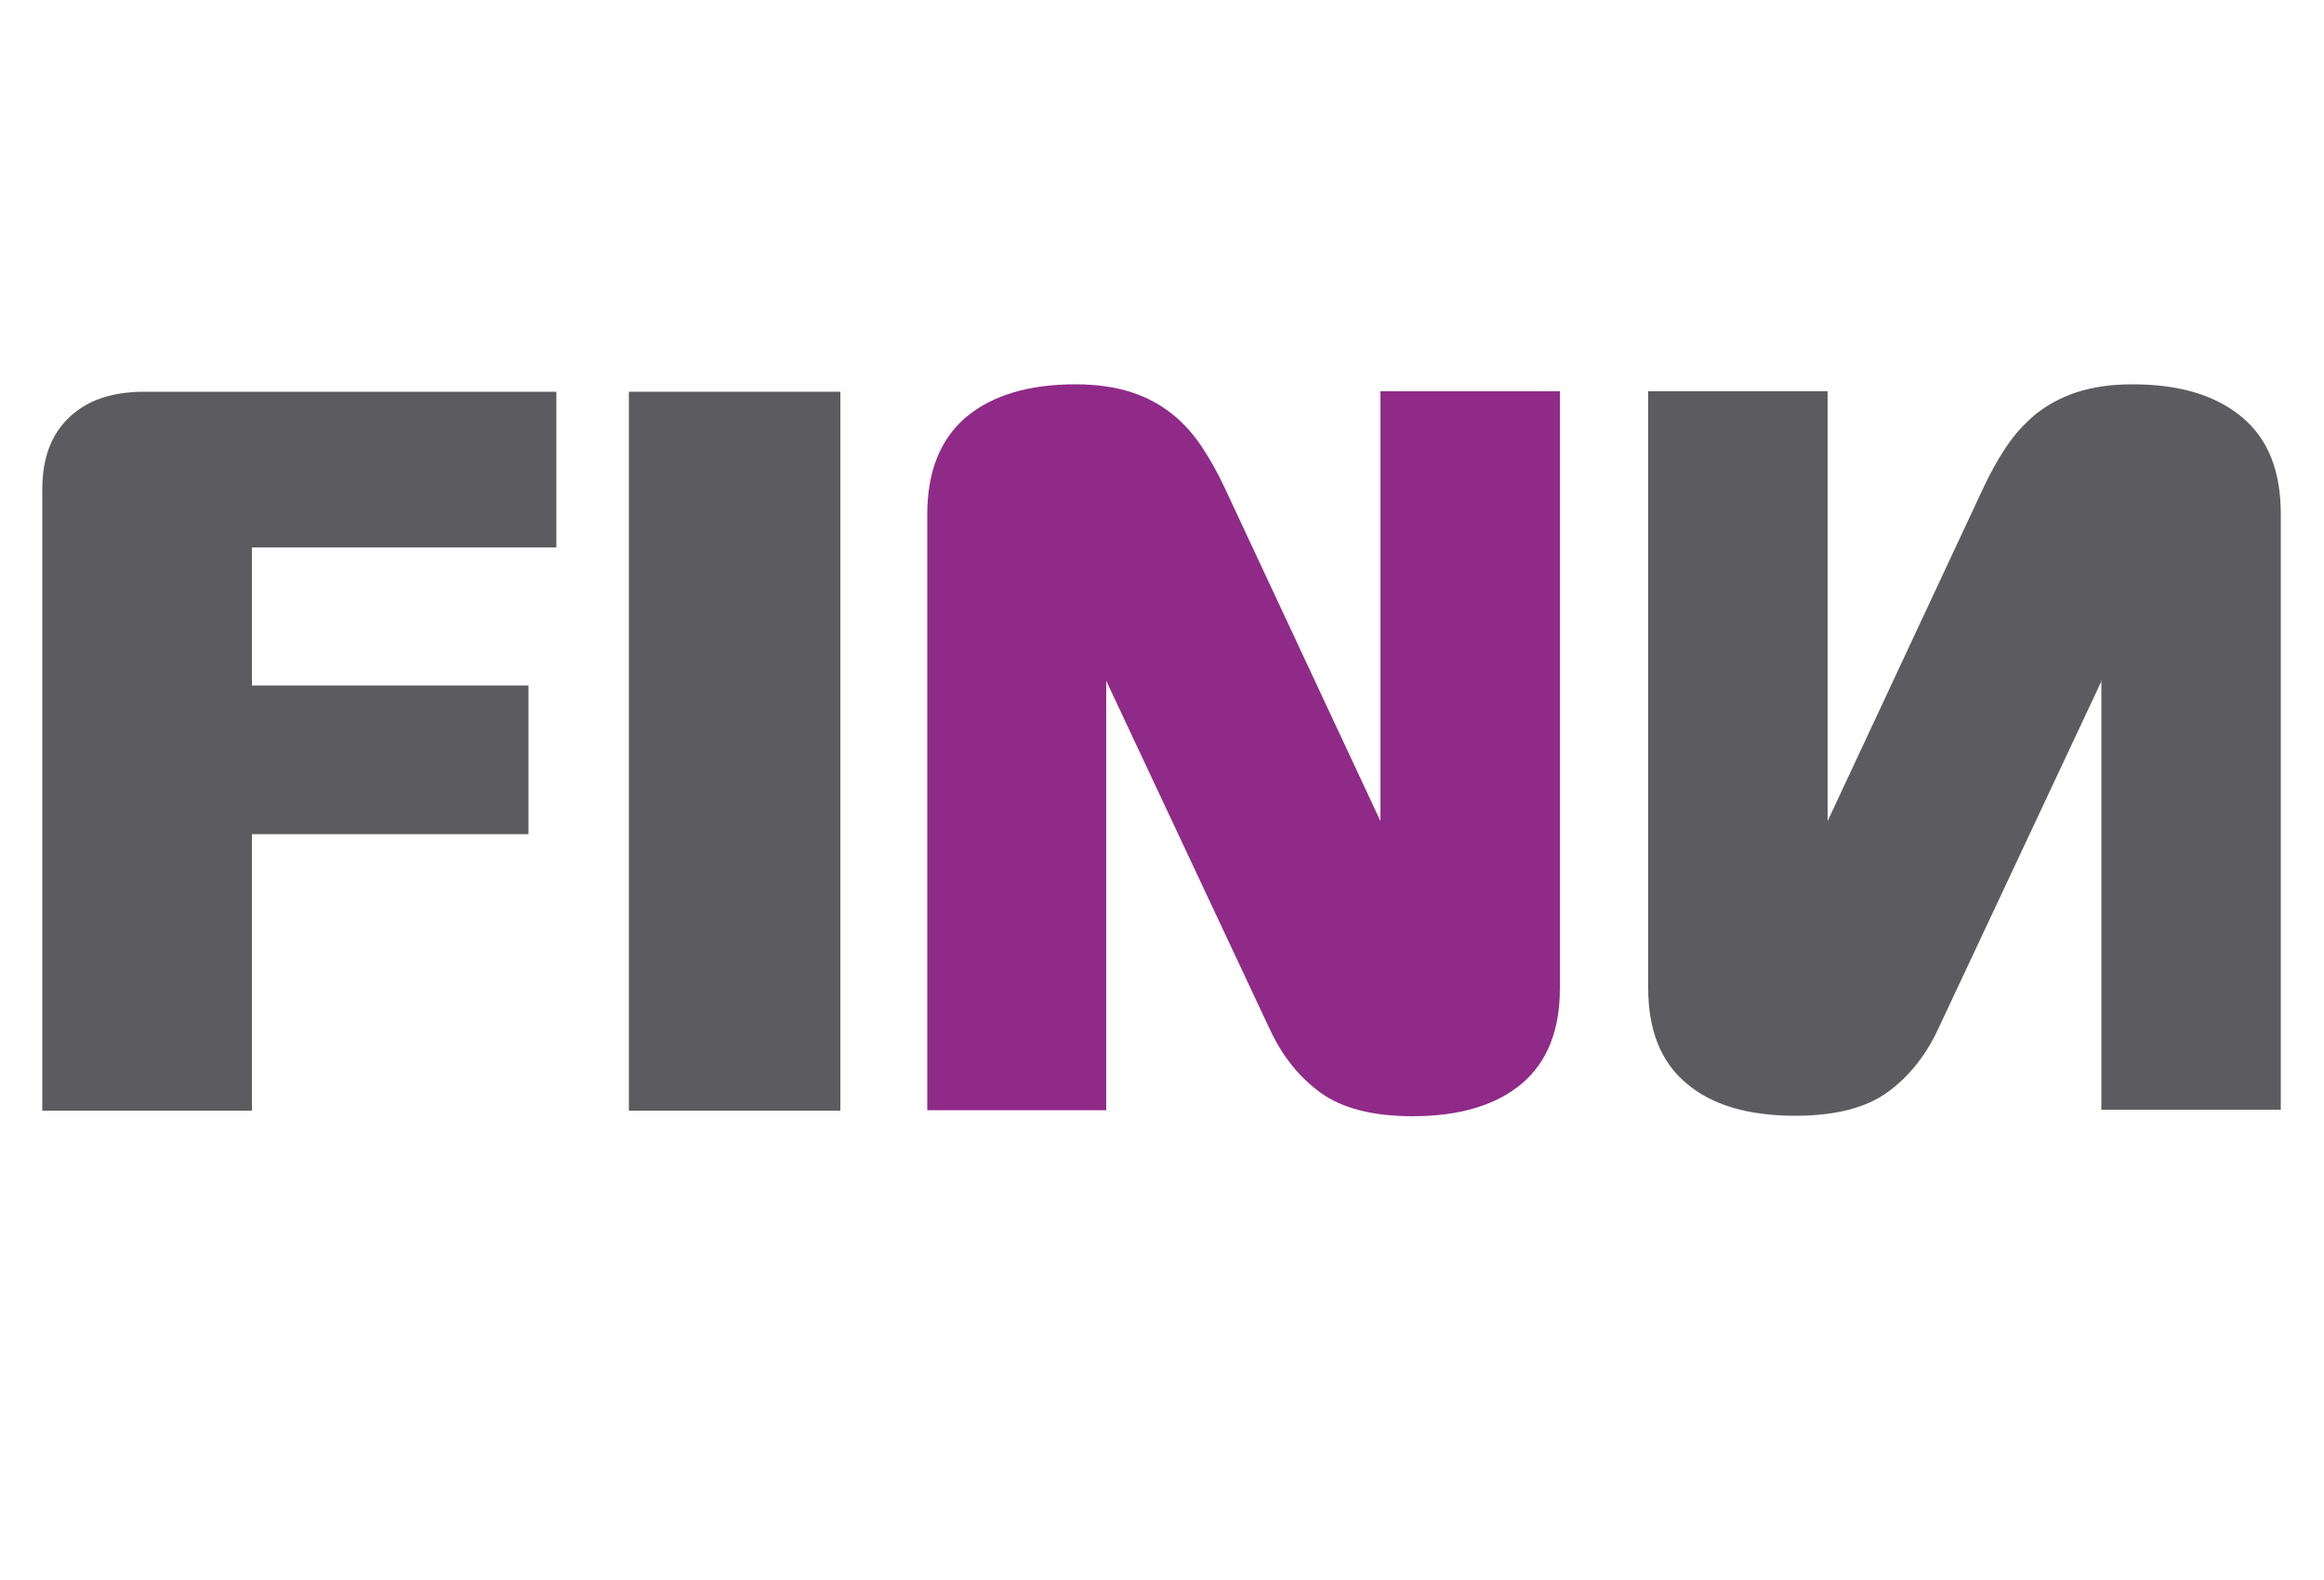
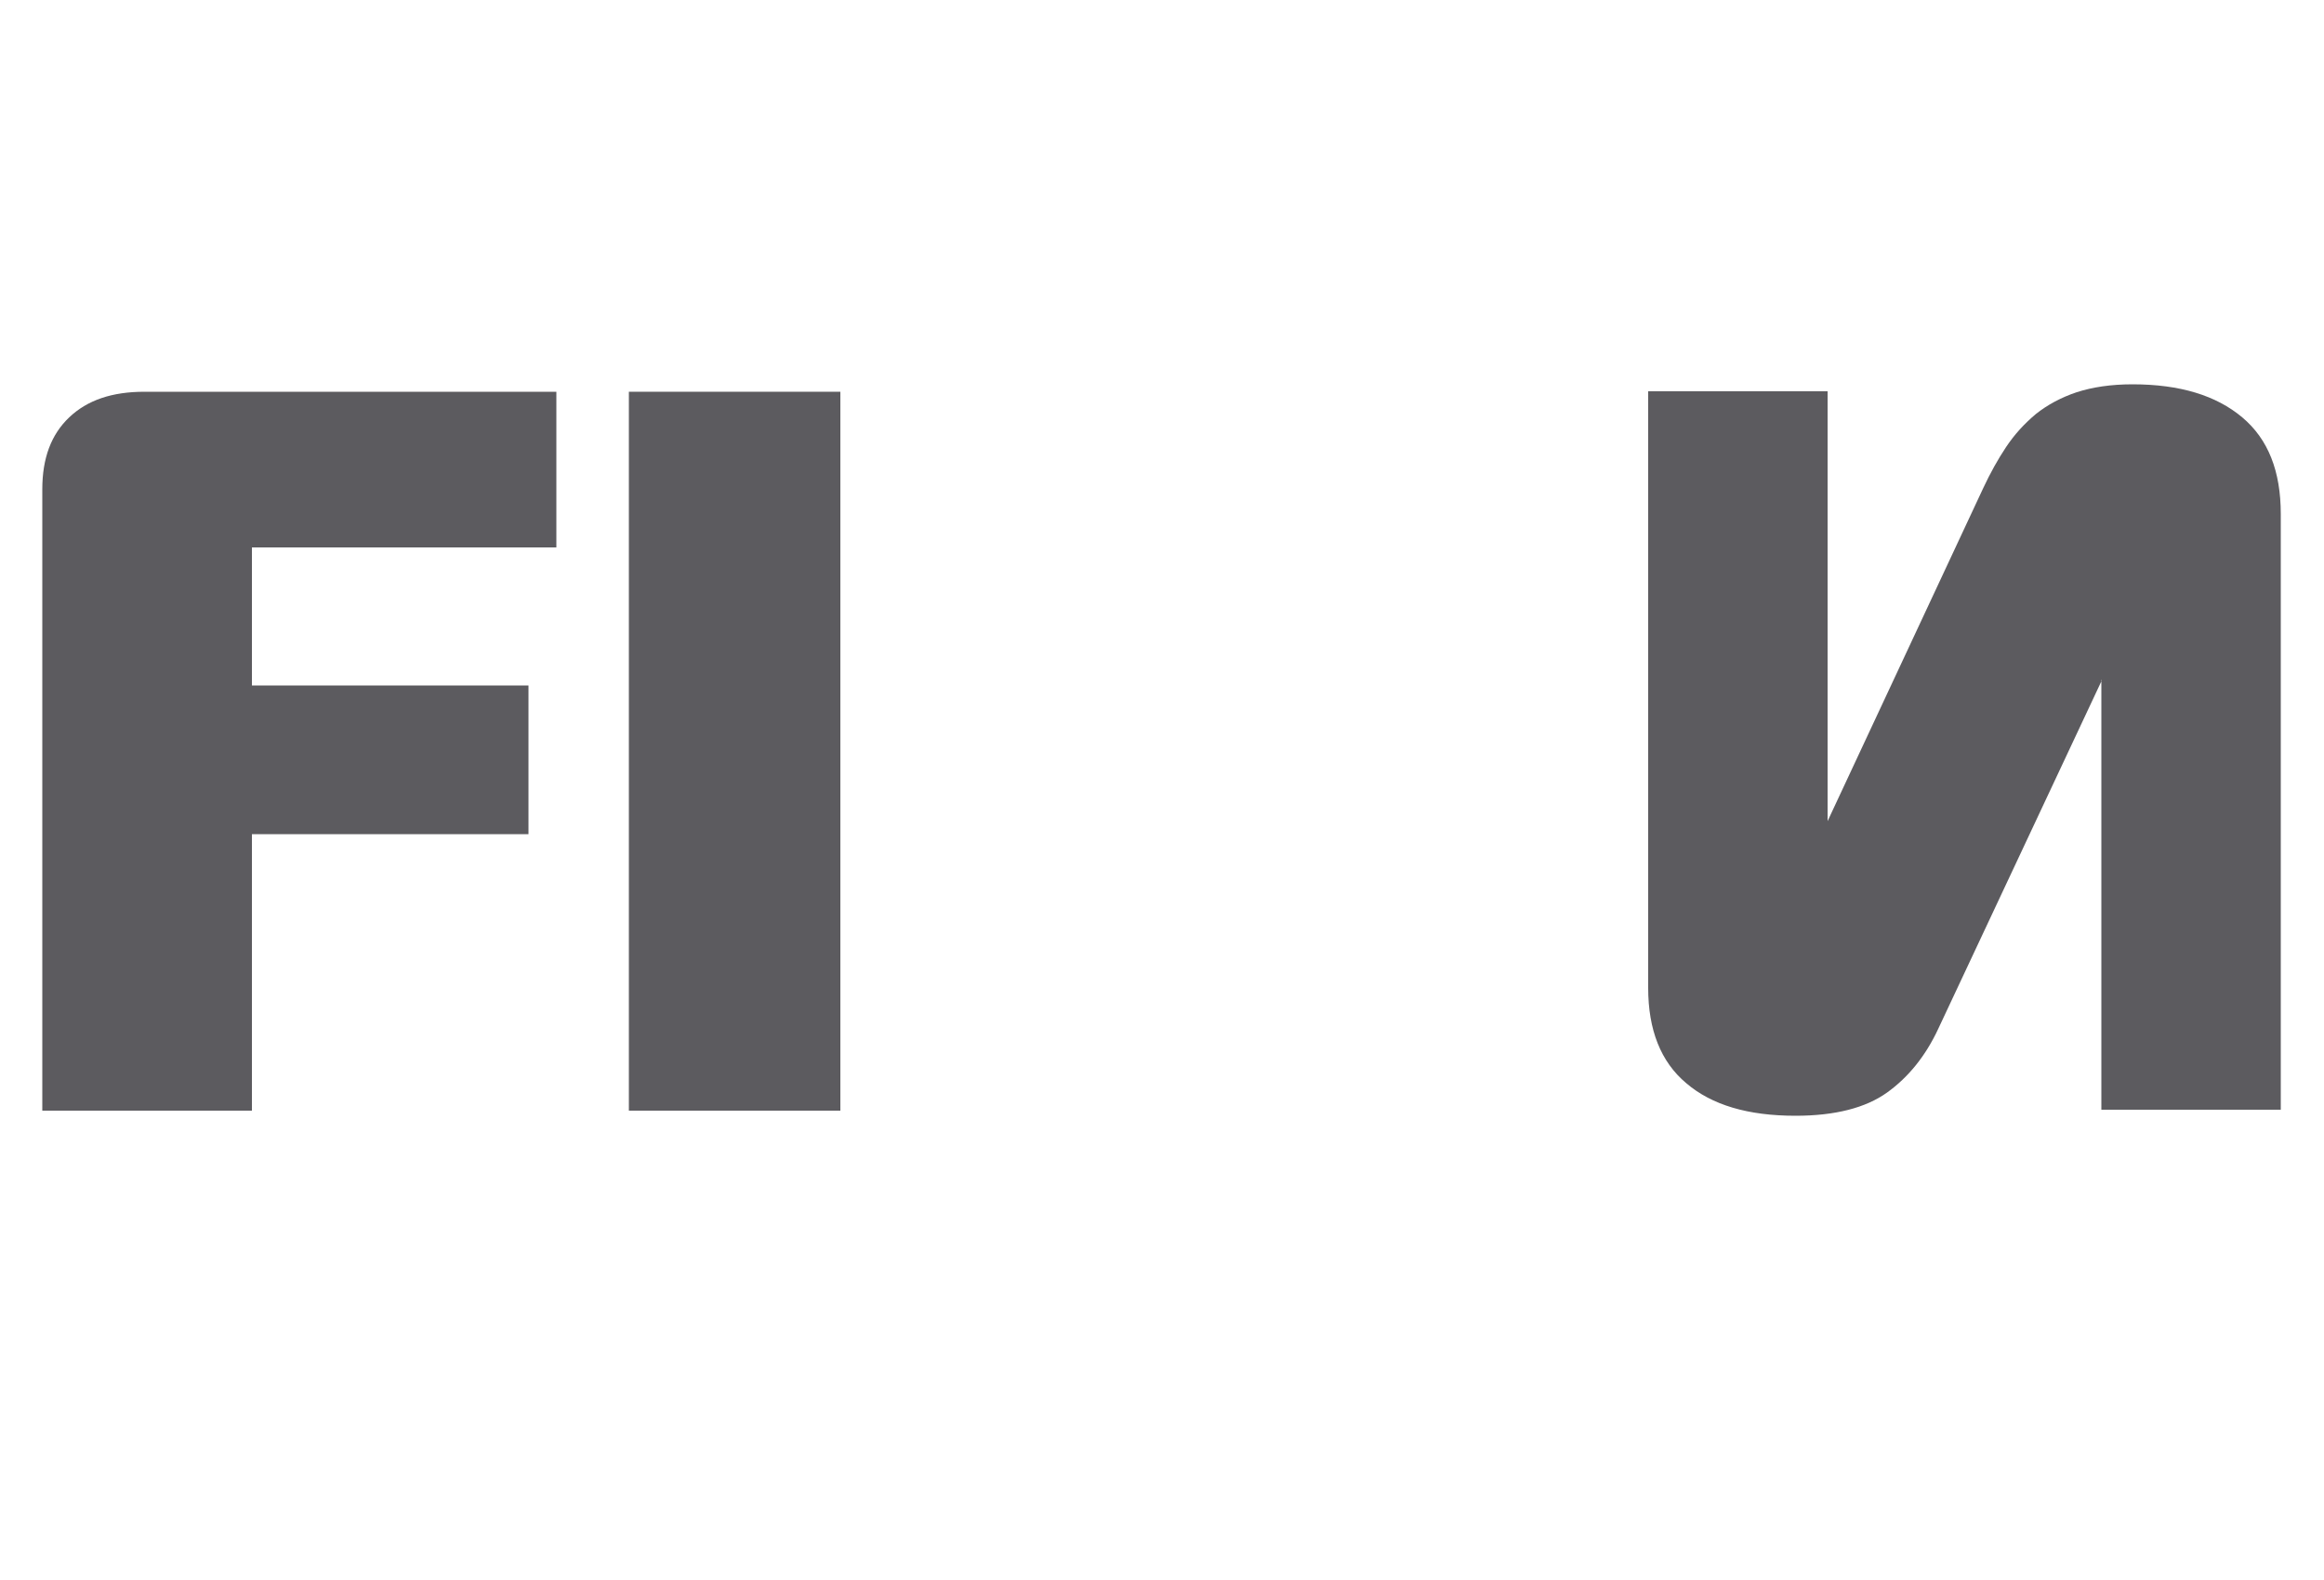
<svg xmlns="http://www.w3.org/2000/svg" id="Layer_1" width="50" height="34" viewBox="0 0 50 34">
  <path d="M5.42,11.78v2.97h5.95v3.2h-5.95v5.95H.91v-13.37c0-.67.19-1.18.58-1.55.39-.37.92-.55,1.62-.55h8.86v3.35h-6.54Z" fill="#5c5b5f" fill-rule="evenodd" />
  <rect x="13.53" y="8.43" width="4.55" height="15.47" fill="#5c5b5f" />
-   <path d="M23.81,23.89h-3.86v-12.83c0-.91.28-1.61.83-2.08.56-.47,1.34-.71,2.36-.71.46,0,.86.06,1.2.17.34.11.63.27.88.47.25.2.46.44.64.71.18.27.34.56.49.88l3.35,7.17v-9.25h3.86v12.85c0,.9-.27,1.58-.82,2.05-.55.46-1.33.7-2.35.7-.85,0-1.51-.17-1.97-.5-.46-.33-.83-.79-1.1-1.37l-3.52-7.5v9.25h0Z" fill="#902a88" fill-rule="evenodd" />
  <path d="M45.22,14.64l-3.52,7.5c-.27.58-.64,1.04-1.1,1.37-.46.33-1.12.5-1.97.5-1.02,0-1.8-.23-2.35-.7-.55-.46-.82-1.15-.82-2.05v-12.84h3.86v9.25l3.35-7.17c.15-.32.31-.61.49-.88.18-.27.39-.5.64-.71.25-.2.55-.36.88-.47.34-.11.74-.17,1.2-.17,1.02,0,1.8.24,2.36.71.56.47.83,1.16.83,2.08v12.82h-3.86v-9.25h0Z" fill="#5c5b5f" fill-rule="evenodd" />
</svg>